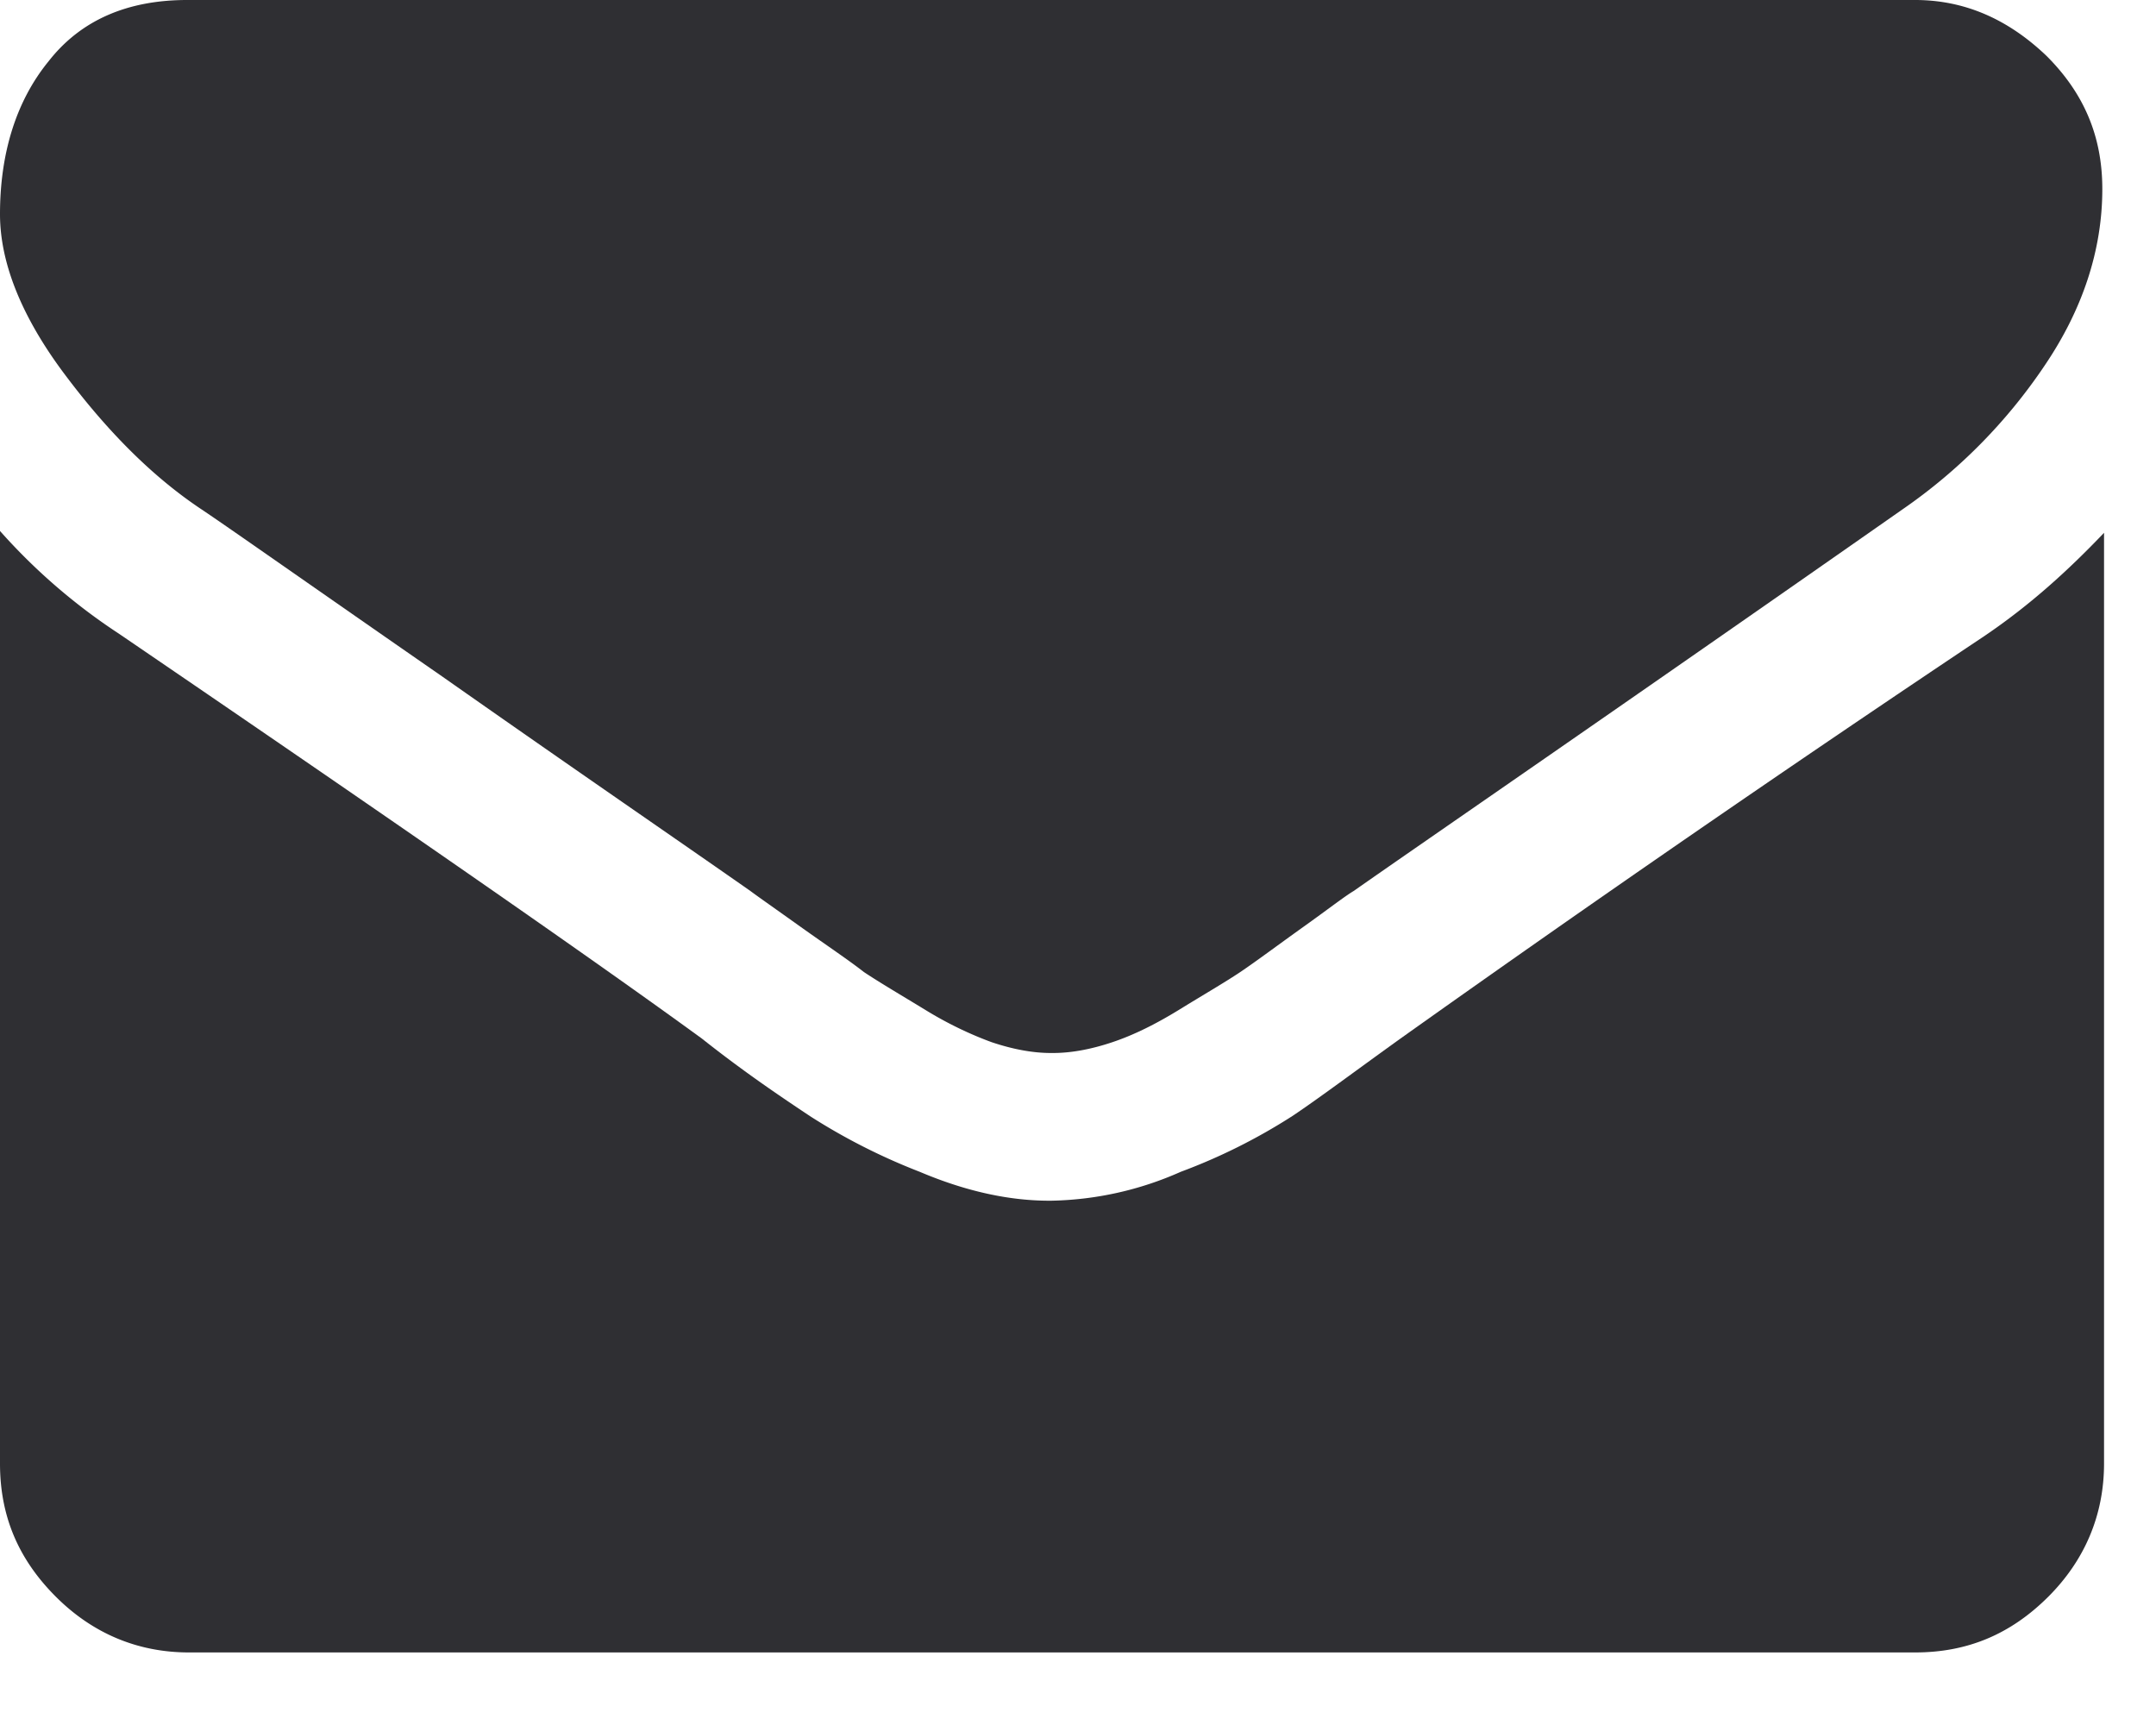
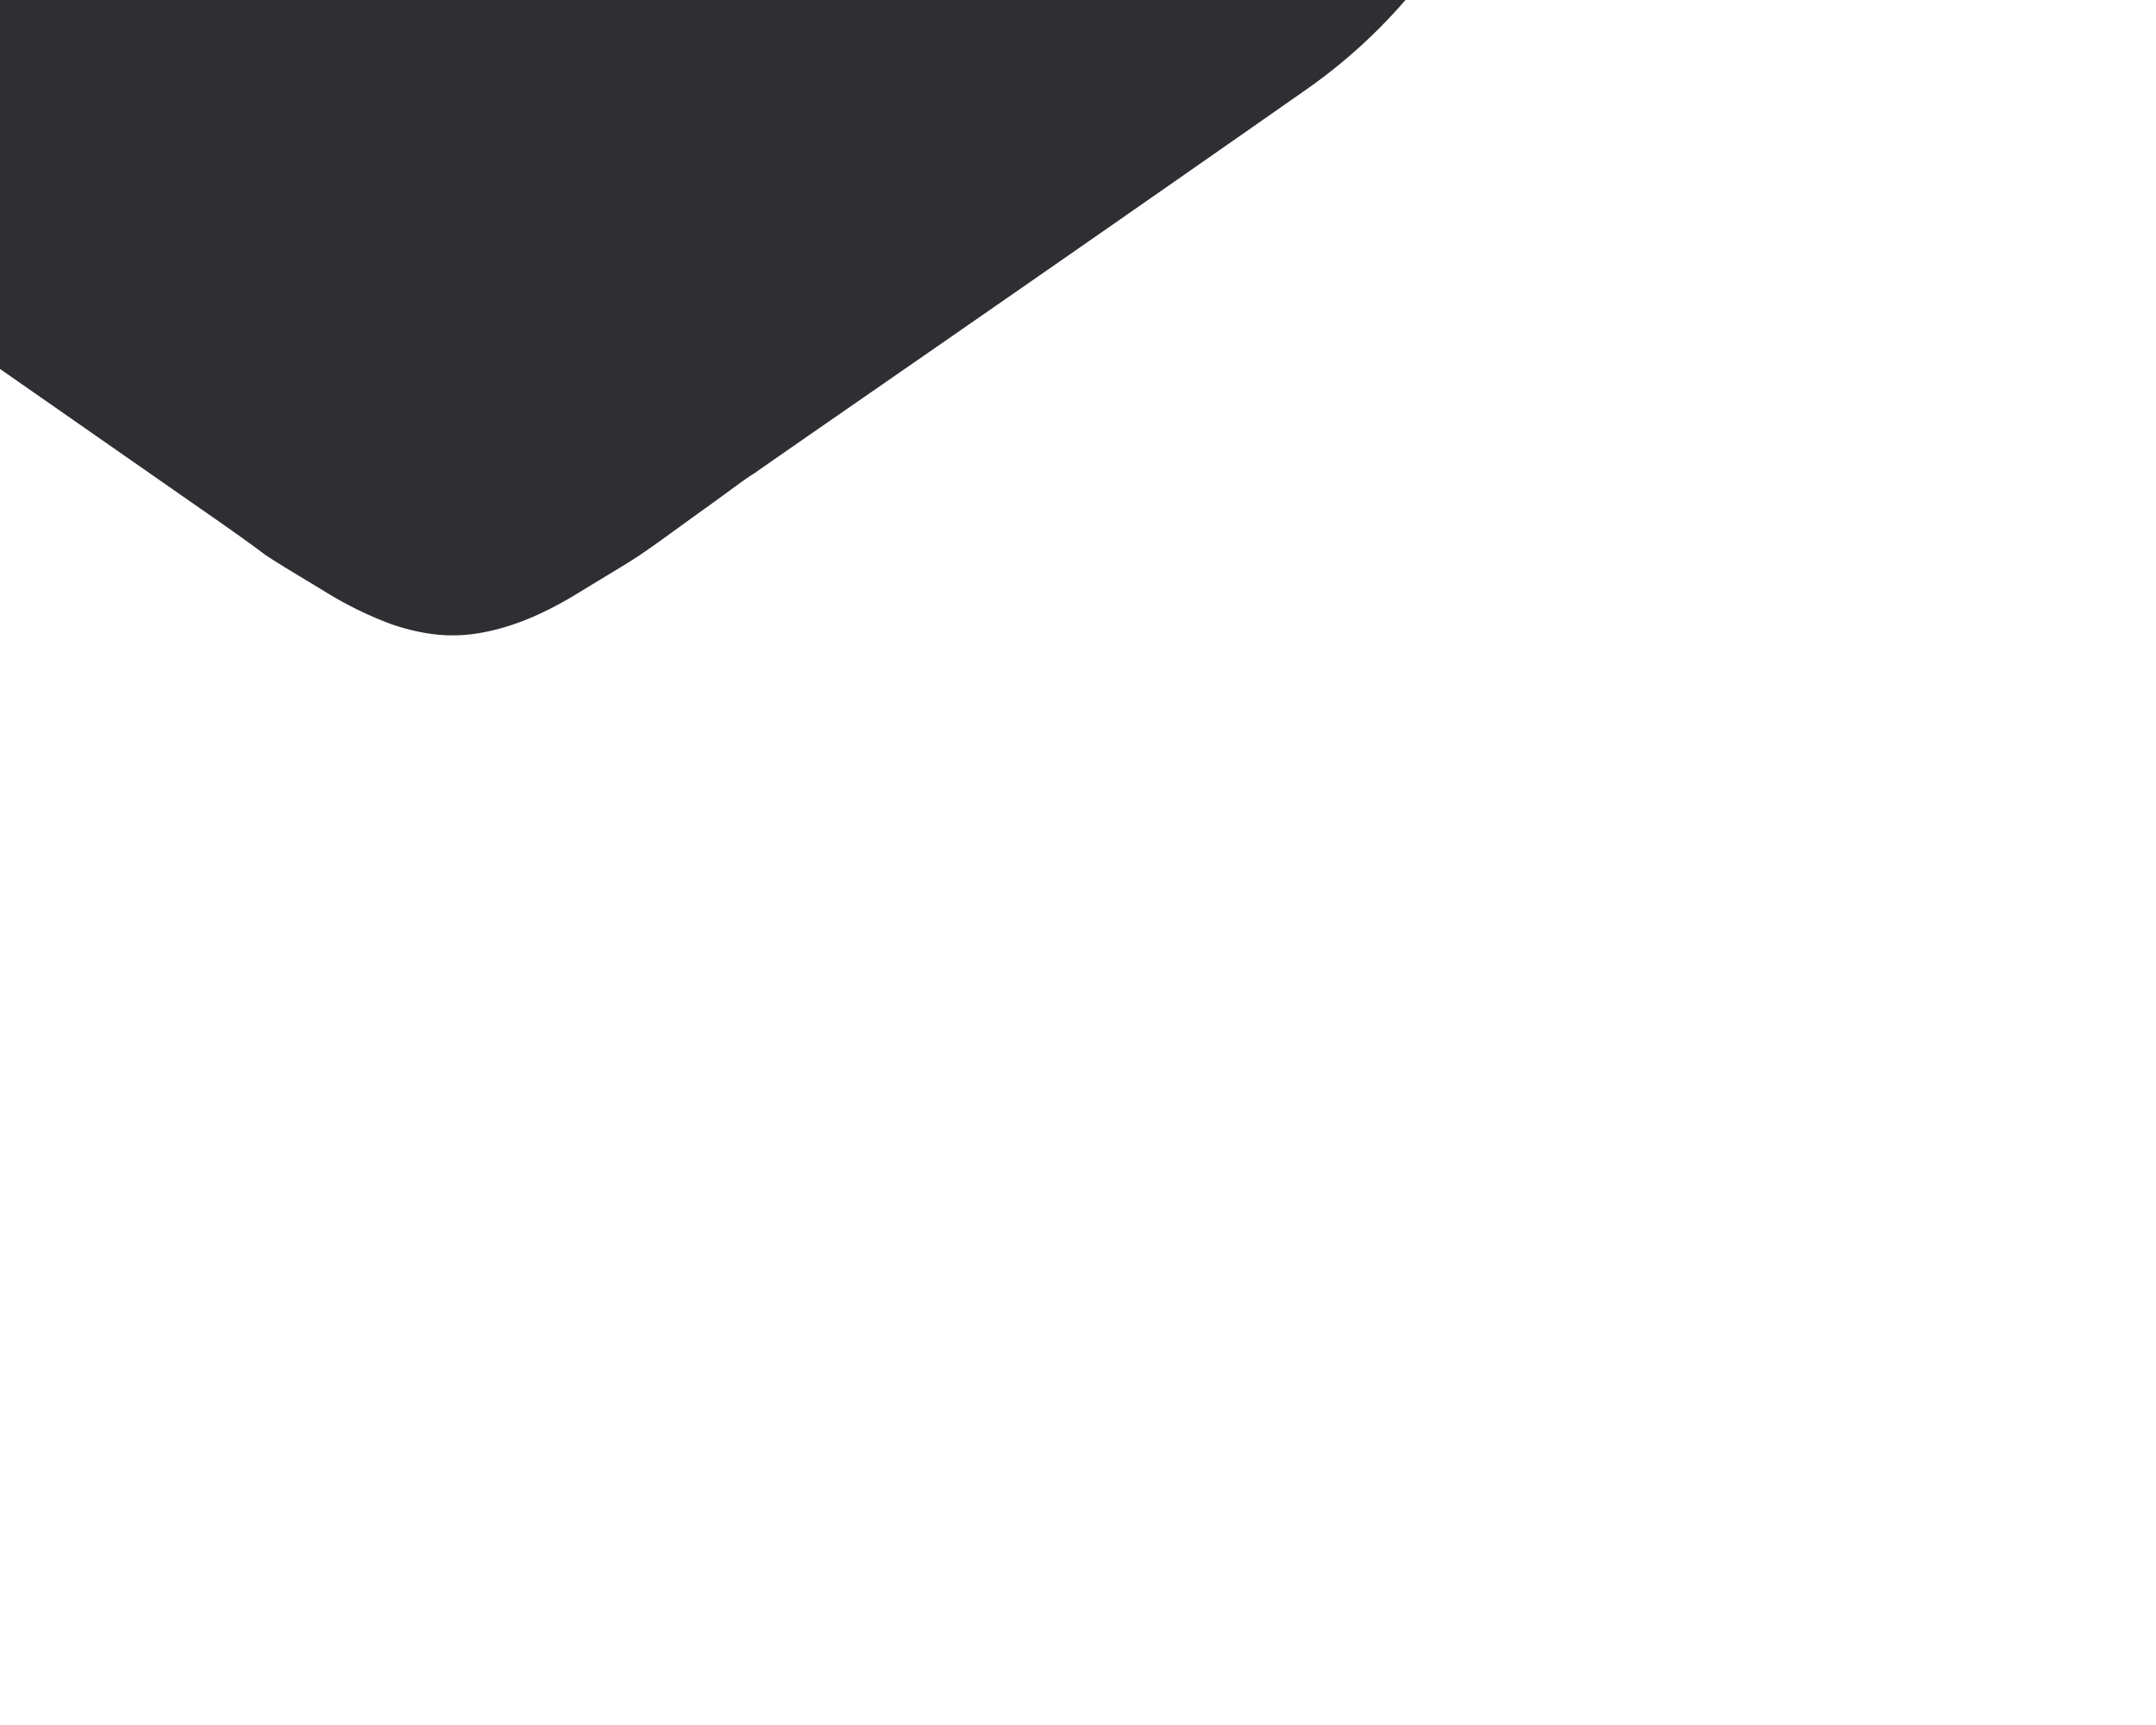
<svg xmlns="http://www.w3.org/2000/svg" xmlns:xlink="http://www.w3.org/1999/xlink" width="20" height="16" viewBox="0 0 20 16">
  <defs>
-     <path id="po31a" d="M368.87 44.725c.25.167.985.685 2.237 1.553 1.236.868 2.188 1.52 2.855 1.987.067.05.234.167.468.334s.434.3.584.417c.15.1.35.217.568.35.217.134.434.234.618.301.2.067.384.1.55.1h.017c.167 0 .351-.033.551-.1.2-.067.401-.167.618-.3.217-.134.418-.25.568-.35.15-.101.35-.251.584-.418.234-.167.384-.284.468-.334.668-.468 2.37-1.636 5.092-3.54a5.016 5.016 0 0 0 1.32-1.336c.35-.517.534-1.068.534-1.636 0-.484-.167-.885-.518-1.235-.35-.334-.751-.518-1.219-.518h-16.029c-.55 0-.985.184-1.285.568-.3.367-.451.851-.451 1.419 0 .45.2.952.601 1.486.4.534.818.952 1.269 1.252z" />
-     <path id="po31b" d="M385.416 45.894a225.581 225.581 0 0 0-5.426 3.74c-.418.3-.751.55-1.002.718a5.39 5.39 0 0 1-1.035.517 3.086 3.086 0 0 1-1.202.268h-.017c-.367 0-.768-.084-1.202-.268a5.711 5.711 0 0 1-1.019-.517c-.25-.167-.6-.4-1.001-.718-.985-.718-2.789-1.97-5.41-3.757a5.516 5.516 0 0 1-1.102-.952v8.65c0 .483.167.884.518 1.235.334.334.75.517 1.235.517h16.012c.484 0 .885-.167 1.236-.517.334-.334.517-.752.517-1.236v-8.632c-.334.35-.684.668-1.102.952z" />
+     <path id="po31a" d="M368.87 44.725s.434.3.584.417c.15.1.35.217.568.35.217.134.434.234.618.301.2.067.384.1.55.1h.017c.167 0 .351-.033.551-.1.2-.067.401-.167.618-.3.217-.134.418-.25.568-.35.15-.101.35-.251.584-.418.234-.167.384-.284.468-.334.668-.468 2.37-1.636 5.092-3.54a5.016 5.016 0 0 0 1.32-1.336c.35-.517.534-1.068.534-1.636 0-.484-.167-.885-.518-1.235-.35-.334-.751-.518-1.219-.518h-16.029c-.55 0-.985.184-1.285.568-.3.367-.451.851-.451 1.419 0 .45.2.952.601 1.486.4.534.818.952 1.269 1.252z" />
  </defs>
  <g>
    <g transform="translate(-367 -40)">
      <g>
        <use fill="#2f2f33" xlink:href="#po31a" />
      </g>
      <g>
        <use fill="#2f2f33" xlink:href="#po31b" />
      </g>
    </g>
  </g>
</svg>